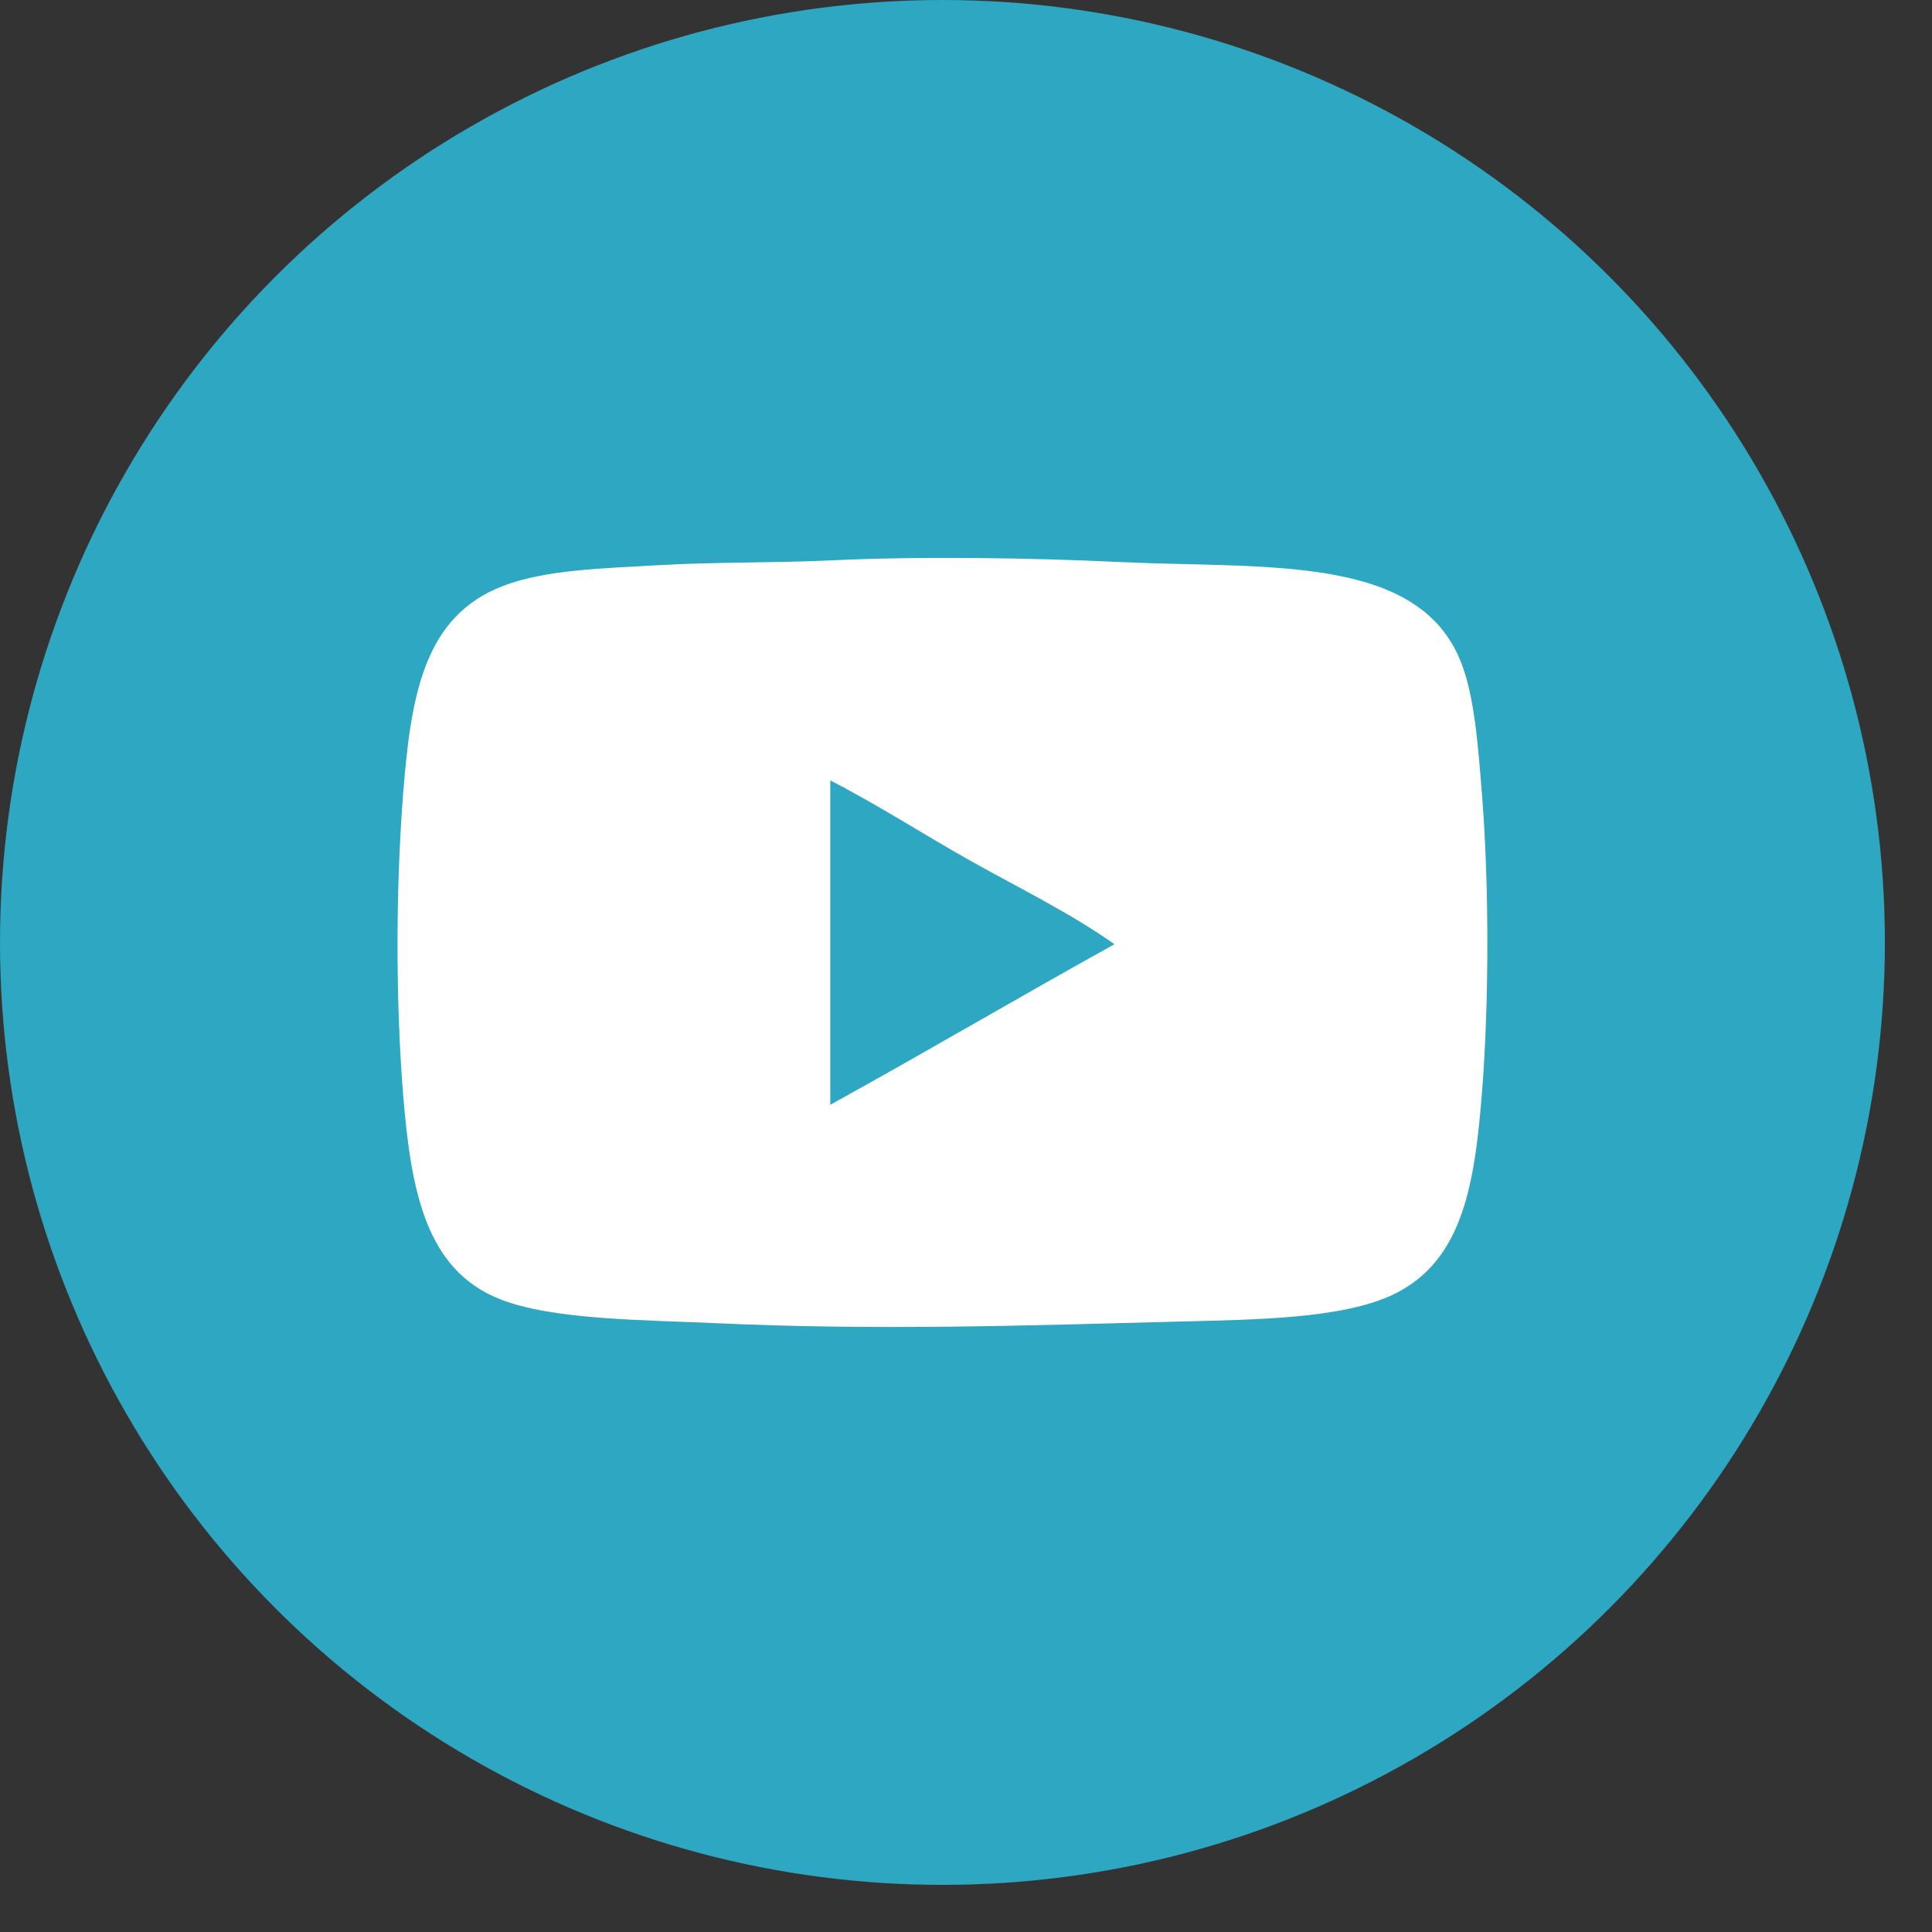
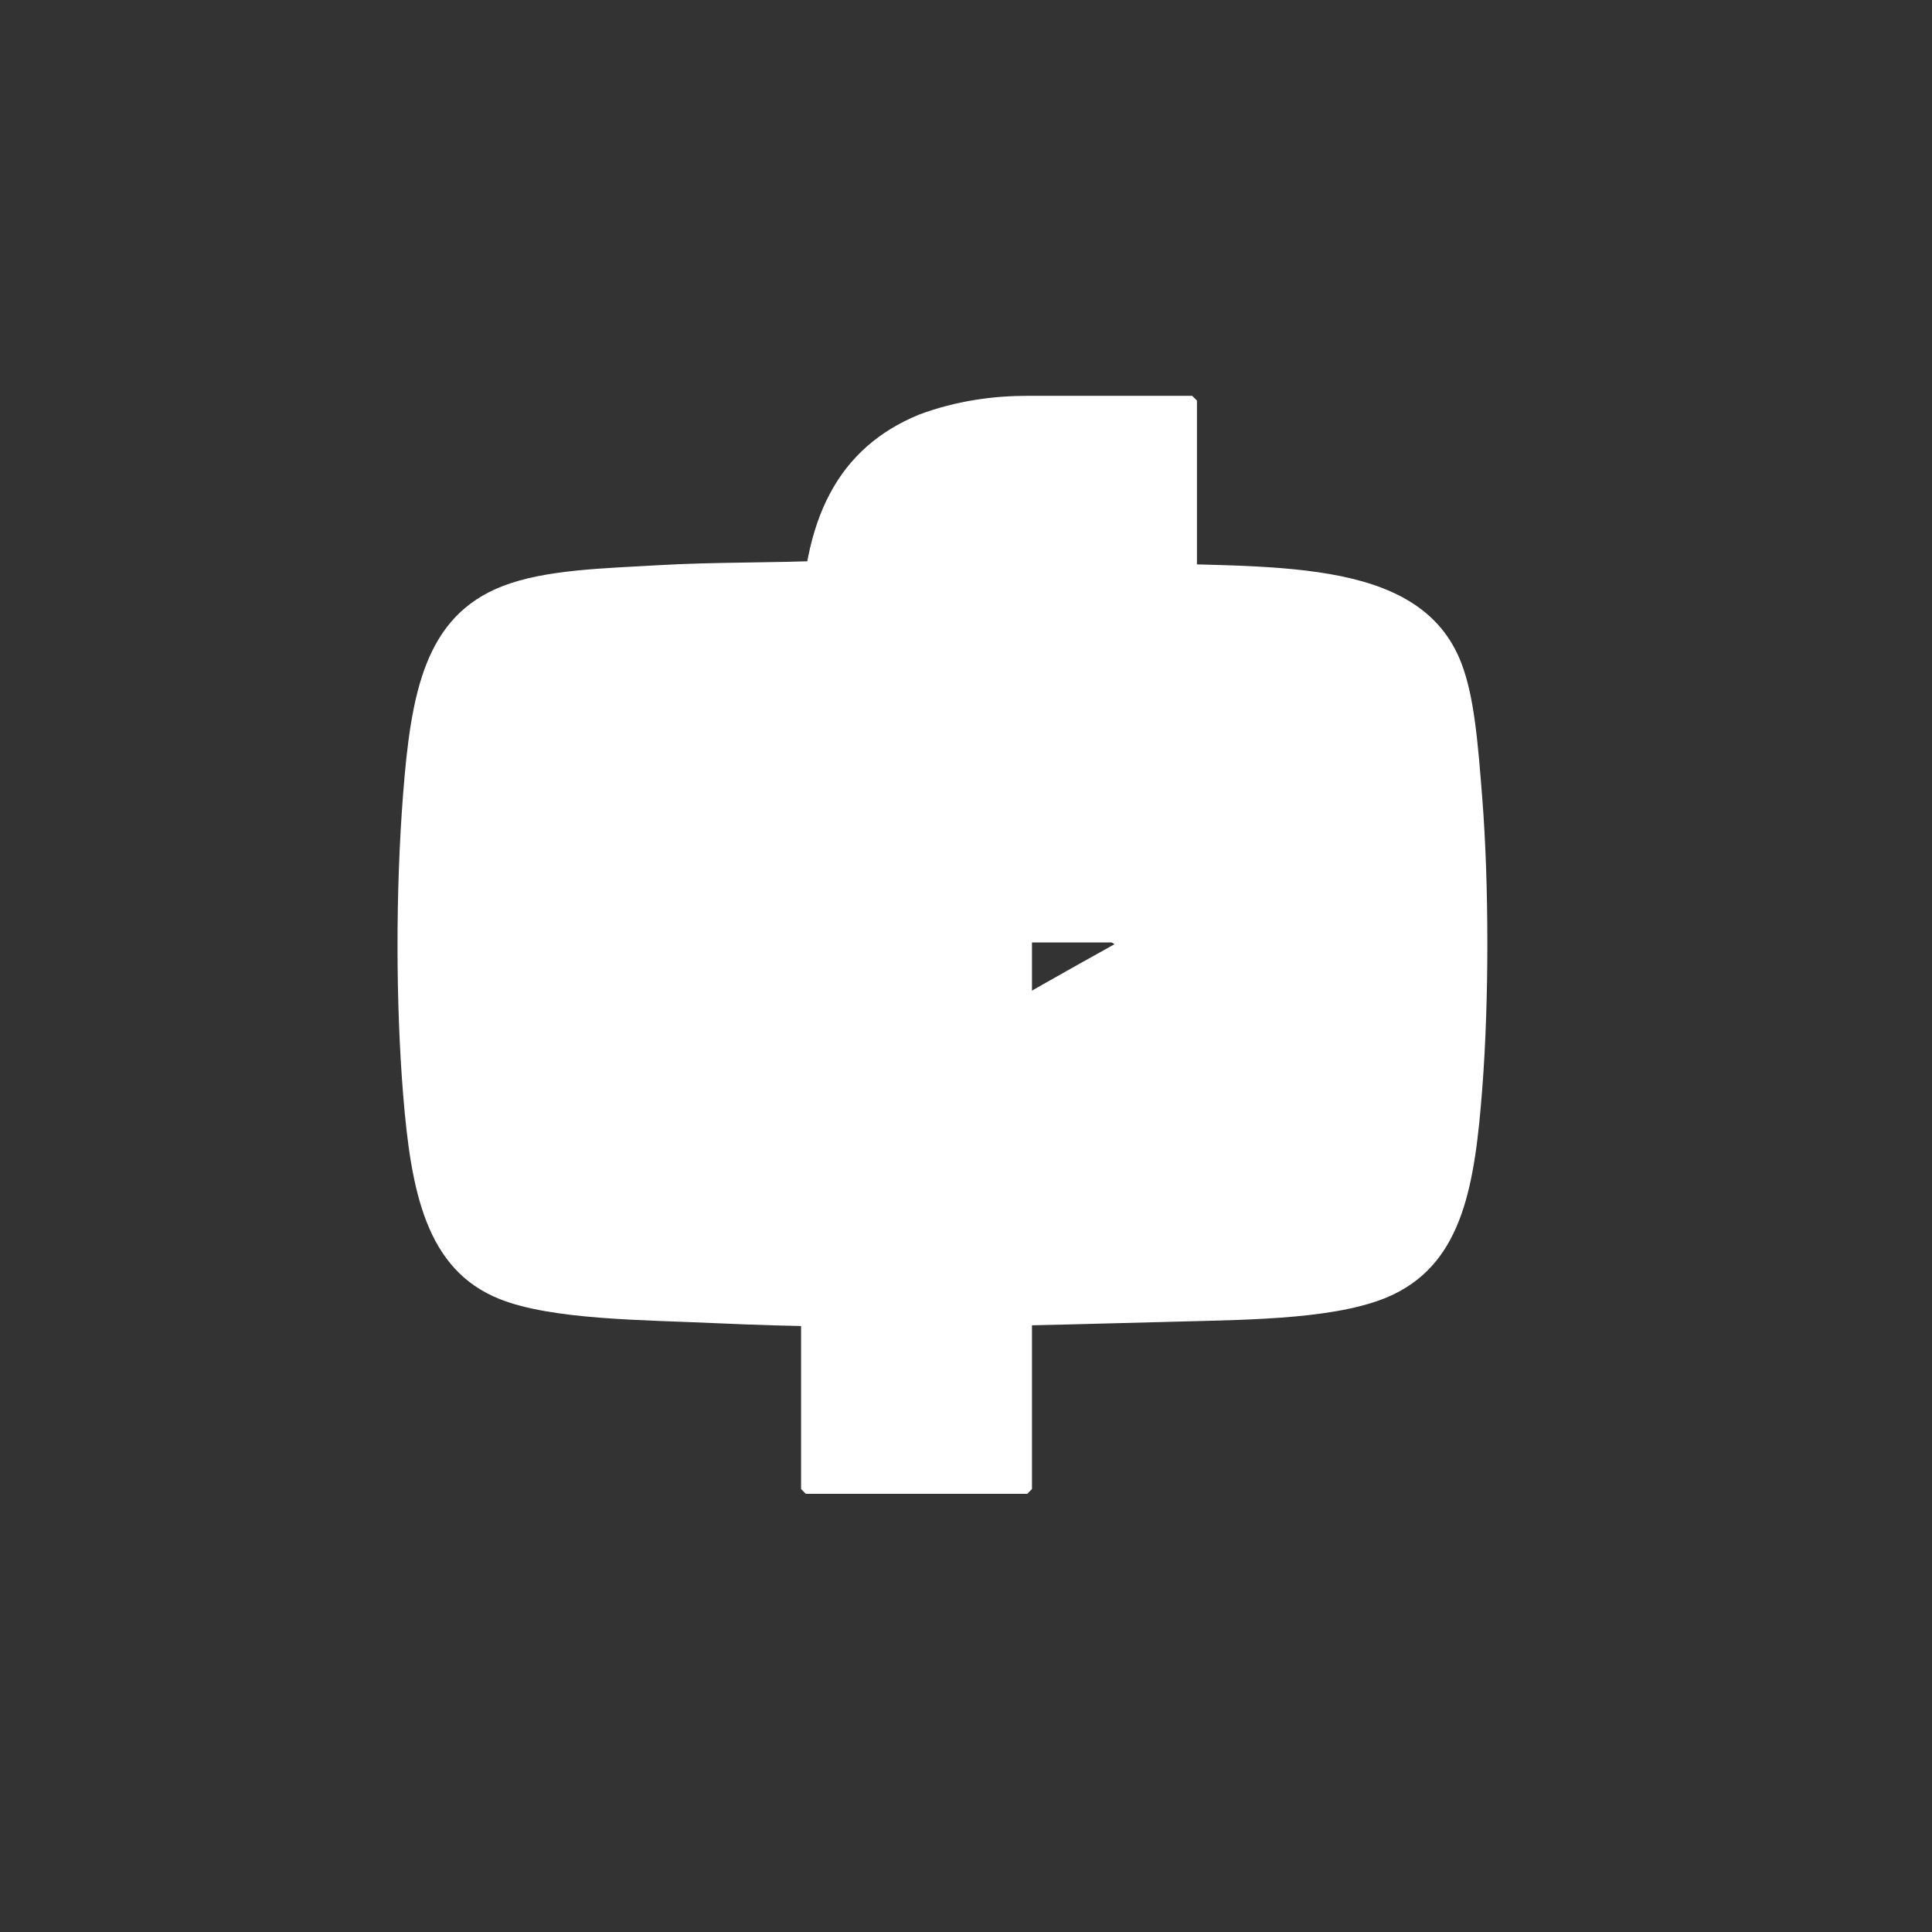
<svg xmlns="http://www.w3.org/2000/svg" version="1.1" id="レイヤー_1" x="0px" y="0px" width="41px" height="41px" viewBox="0 0 41 41" enable-background="new 0 0 41 41" xml:space="preserve">
  <rect x="0" y="0" width="41" height="41" fill="#333333" stroke="none" />
  <path fill="#FFFFFF" d="M25.4,16L25.4,16L25.4,16H21.8v-1.8c0-0.6,0.101-1,0.2-1.2c0.2-0.4,0.6-0.5,1.2-0.5h2.1l0.101-0.1V8.5  L25.3,8.4h-3.5c-0.7,0-1.5,0.1-2.3,0.4C17.8,9.5,17,11,17,13.5V16h-2.3l-0.1,0.1V20l0.1,0.1H17v11.5l0.1,0.101h4.7L21.9,31.6V20  H25.1L25.4,16z" />
  <g>
-     <circle fill="#2DA7C2" cx="20" cy="20" r="20" />
-     <path fill-rule="evenodd" clip-rule="evenodd" fill="#FFFFFF" d="M17.586,11.894c1.903-0.092,4.253-0.059,6.202,0.034   c3.066,0.145,6.33-0.184,7.225,2.146c0.275,0.718,0.35,1.685,0.443,2.862c0.143,1.831,0.145,4.297,0,6.168   c-0.156,2.015-0.404,3.646-1.875,4.361c-1.082,0.527-2.984,0.539-4.531,0.58c-3.296,0.086-6.439,0.193-9.883,0.034   c-1.496-0.069-3.453-0.066-4.566-0.512c-1.565-0.625-1.879-2.295-2.045-4.327c-0.157-1.935-0.163-4.333,0-6.407   c0.166-2.111,0.454-3.755,2.113-4.396c0.902-0.349,2.121-0.374,3.305-0.443C15.191,11.924,16.397,11.949,17.586,11.894z    M17.62,23.445c2.029-1.118,4.006-2.286,6.031-3.407c-0.938-0.661-1.986-1.172-2.998-1.738c-1.014-0.567-2.035-1.228-3.033-1.738   C17.62,18.856,17.62,21.15,17.62,23.445z" />
+     <path fill-rule="evenodd" clip-rule="evenodd" fill="#FFFFFF" d="M17.586,11.894c1.903-0.092,4.253-0.059,6.202,0.034   c3.066,0.145,6.33-0.184,7.225,2.146c0.275,0.718,0.35,1.685,0.443,2.862c0.143,1.831,0.145,4.297,0,6.168   c-0.156,2.015-0.404,3.646-1.875,4.361c-1.082,0.527-2.984,0.539-4.531,0.58c-3.296,0.086-6.439,0.193-9.883,0.034   c-1.496-0.069-3.453-0.066-4.566-0.512c-1.565-0.625-1.879-2.295-2.045-4.327c-0.157-1.935-0.163-4.333,0-6.407   c0.166-2.111,0.454-3.755,2.113-4.396c0.902-0.349,2.121-0.374,3.305-0.443C15.191,11.924,16.397,11.949,17.586,11.894z    M17.62,23.445c2.029-1.118,4.006-2.286,6.031-3.407c-0.938-0.661-1.986-1.172-2.998-1.738c-1.014-0.567-2.035-1.228-3.033-1.738   C17.62,18.856,17.62,21.15,17.62,23.445" />
  </g>
</svg>